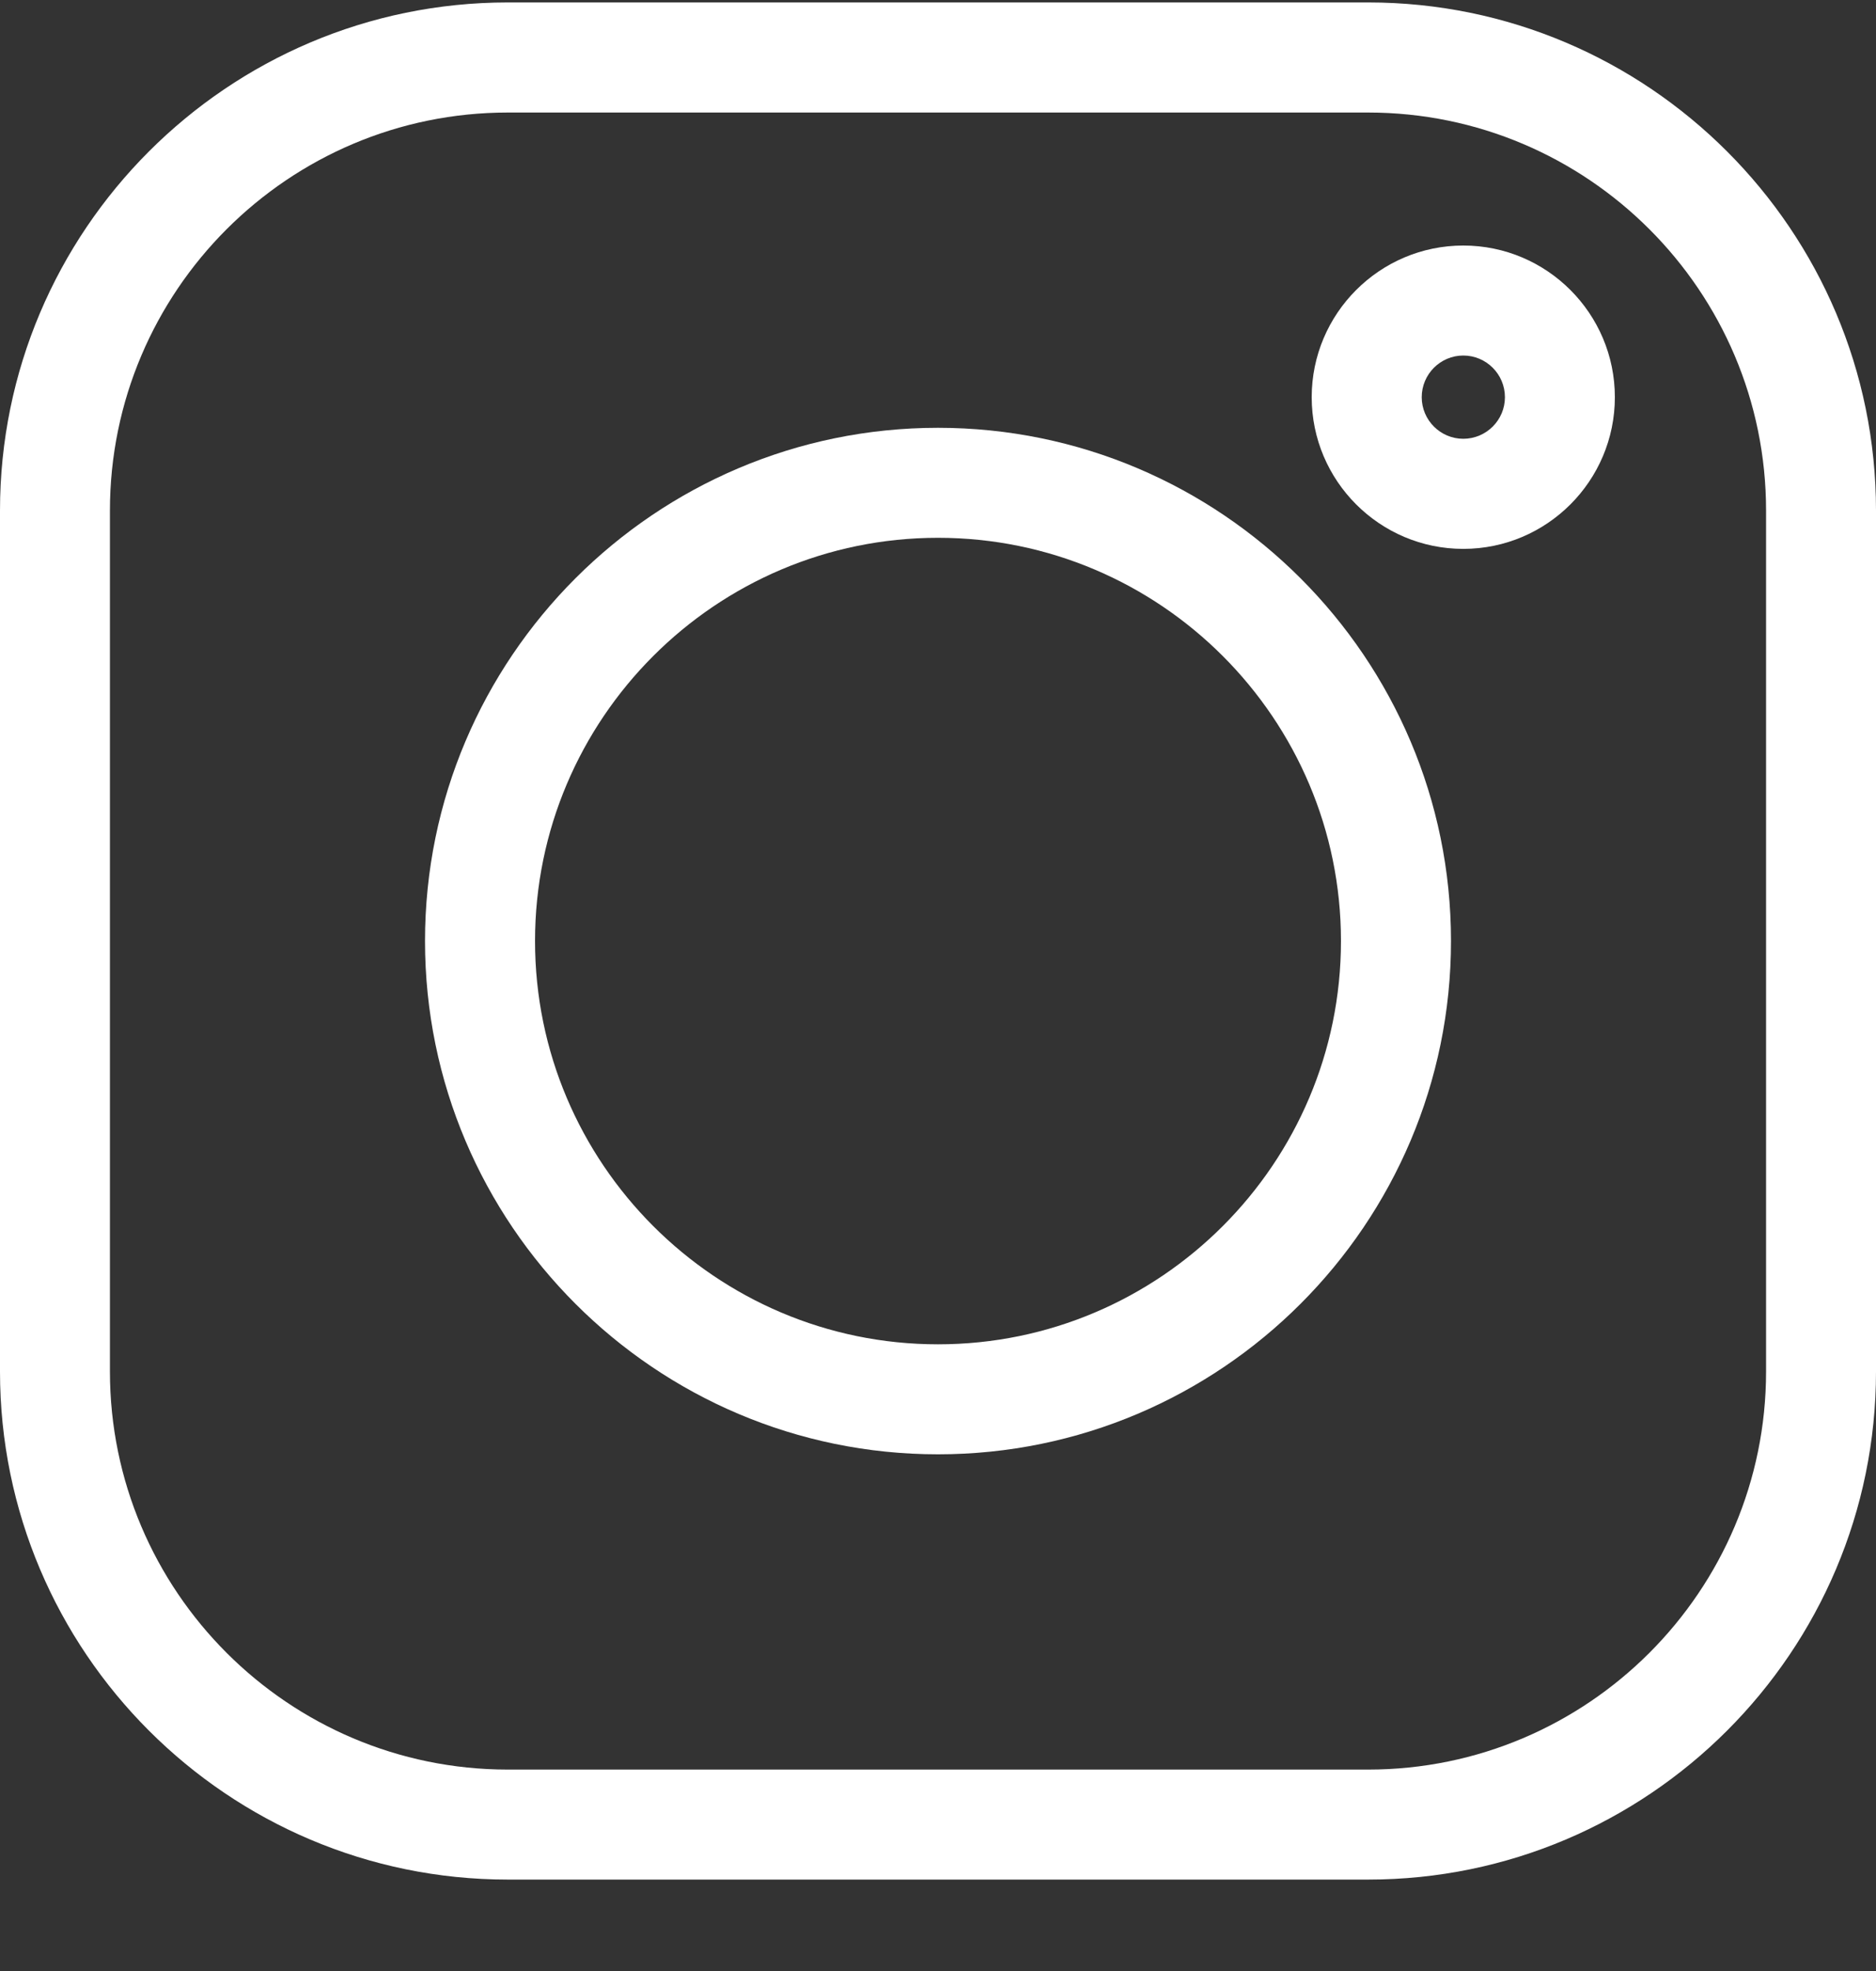
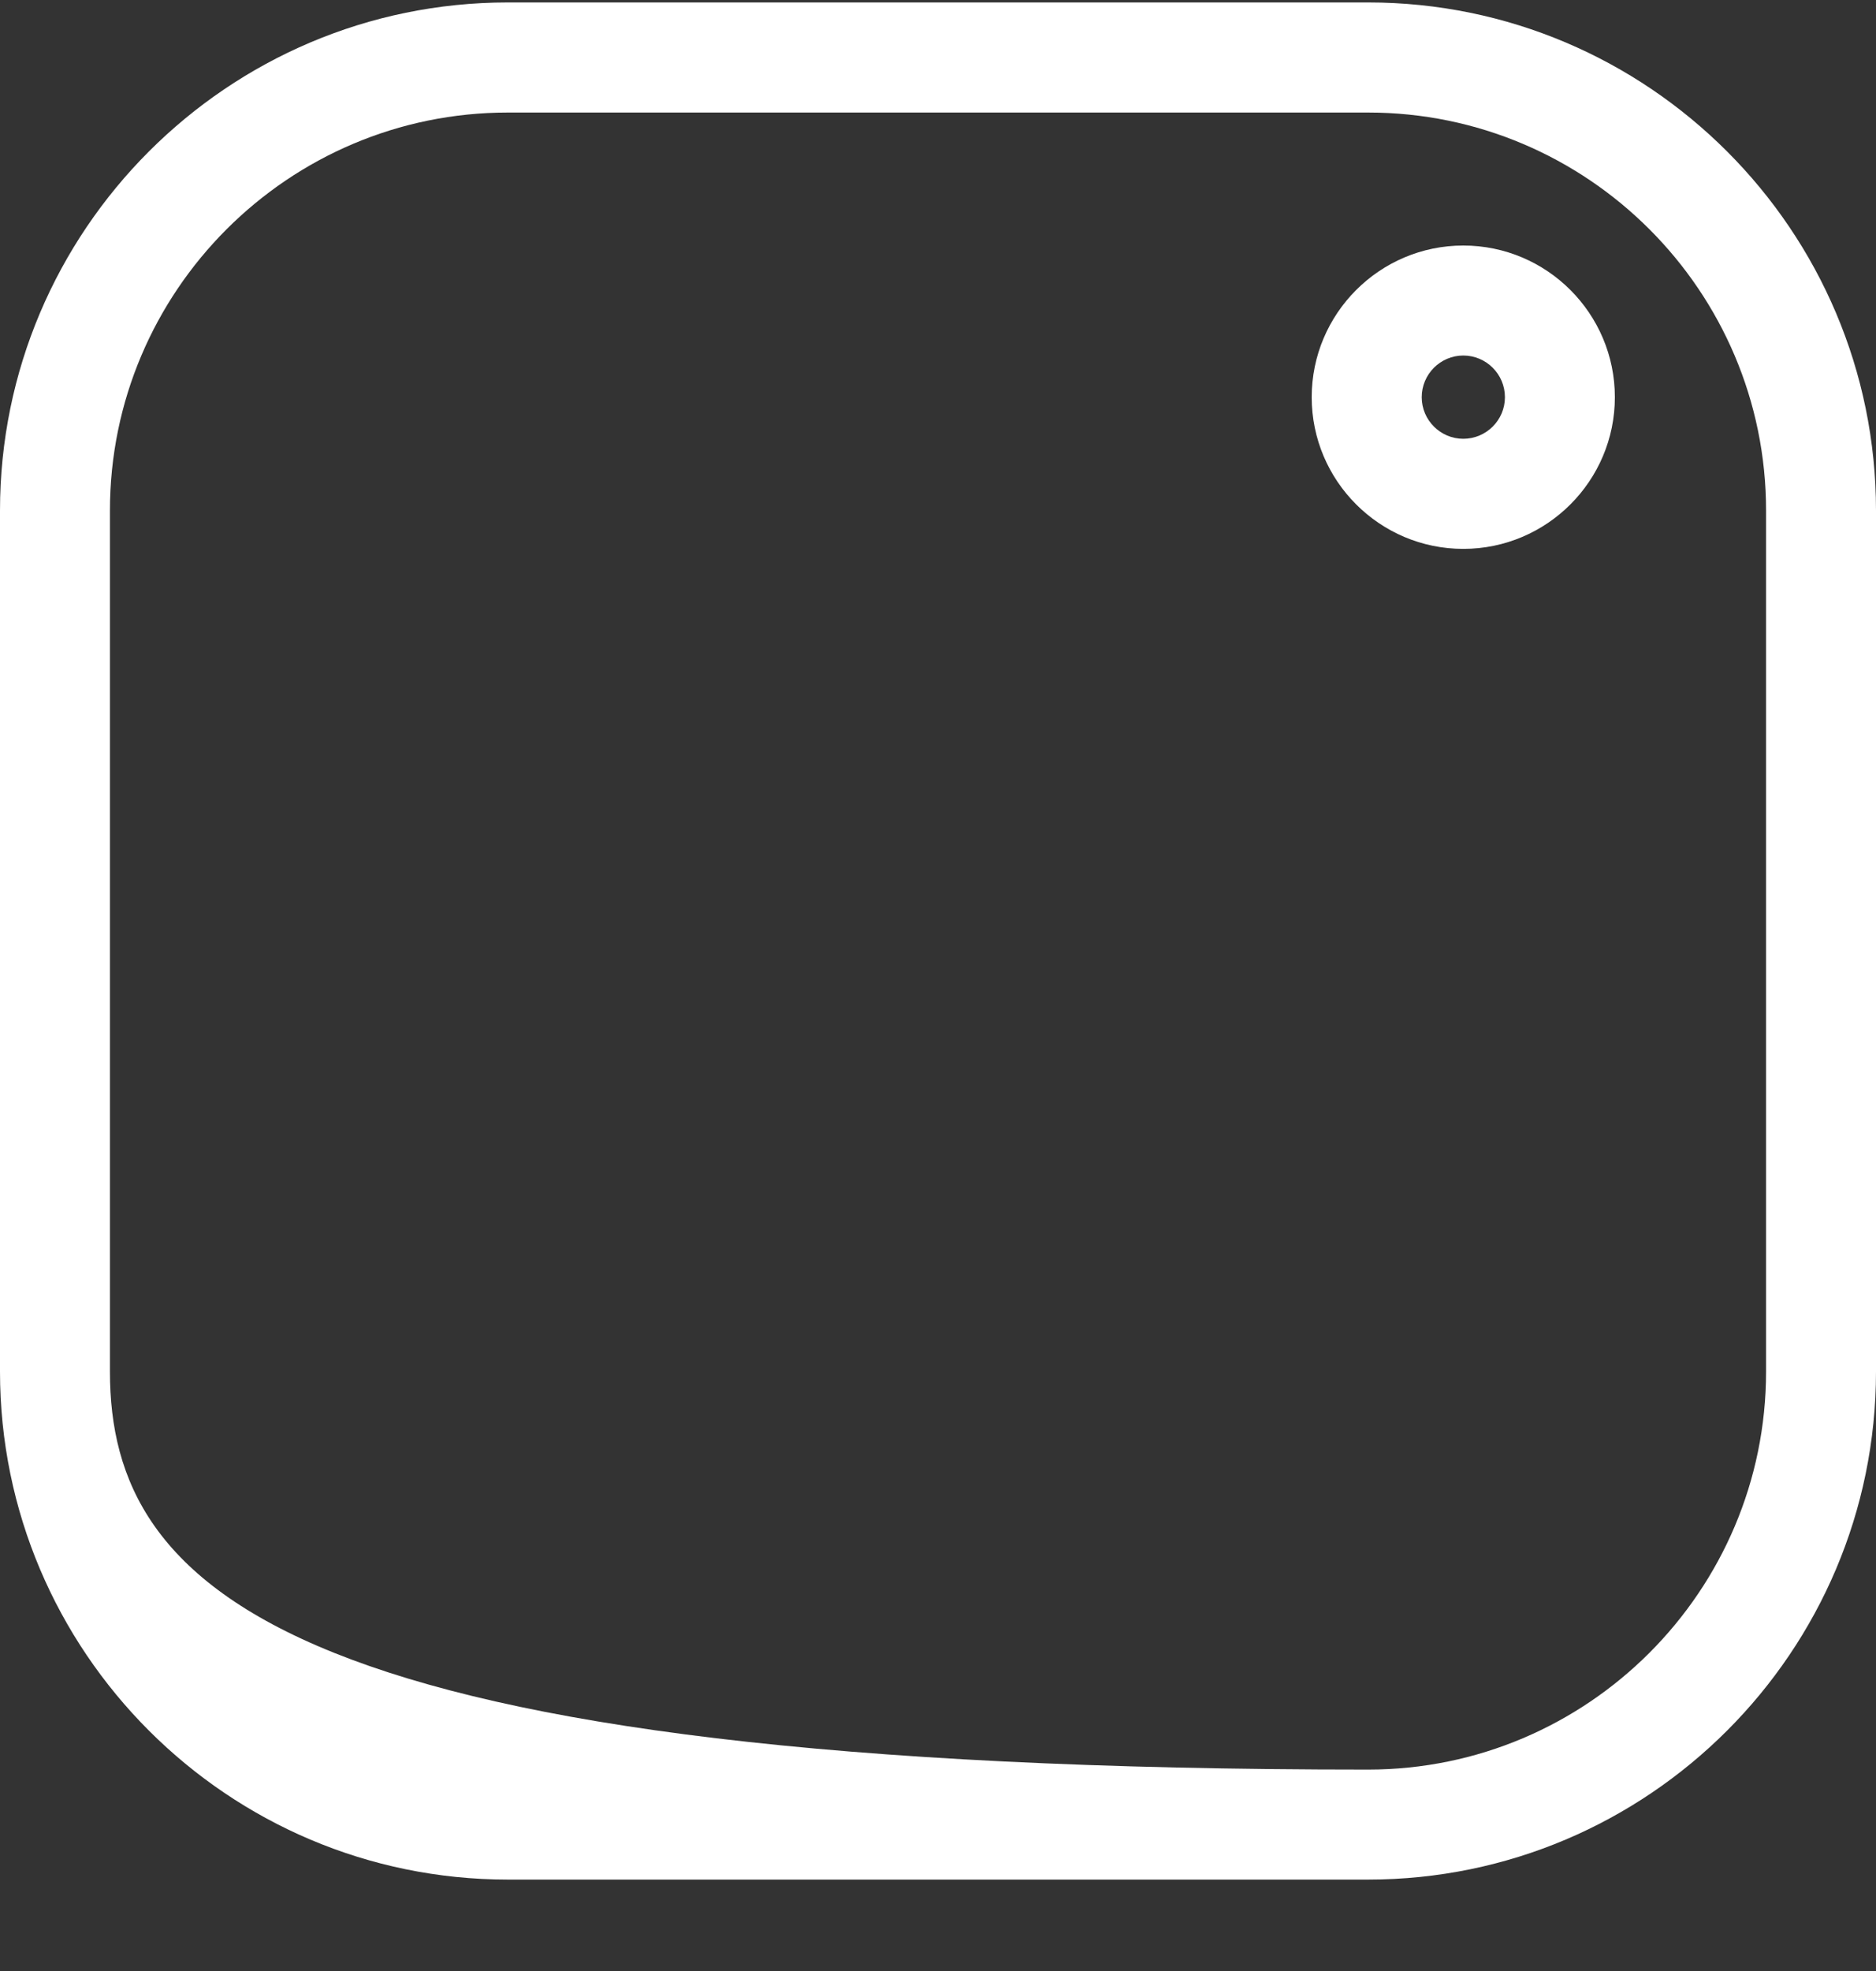
<svg xmlns="http://www.w3.org/2000/svg" width="20" height="21" viewBox="0 0 20 21" fill="none">
  <rect x="0" y="0" width="20" height="21" fill="#333333" stroke="none" />
  <g clipPath="url(#clip0_3991_1608)">
-     <path d="M14.586 0.026H5.414C2.429 0.026 0 2.455 0 5.44V14.613C0 17.598 2.429 20.026 5.414 20.026H14.586C17.571 20.026 20 17.598 20 14.613V5.44C20 2.455 17.571 0.026 14.586 0.026ZM18.828 14.613C18.828 16.951 16.925 18.854 14.586 18.854H5.414C3.075 18.854 1.172 16.951 1.172 14.613V5.44C1.172 3.101 3.075 1.199 5.414 1.199H14.586C16.925 1.199 18.828 3.101 18.828 5.44V14.613Z" fill="white" />
-     <path d="M10 4.558C6.985 4.558 4.531 7.011 4.531 10.026C4.531 13.042 6.985 15.495 10 15.495C13.015 15.495 15.469 13.042 15.469 10.026C15.469 7.011 13.015 4.558 10 4.558ZM10 14.323C7.631 14.323 5.704 12.395 5.704 10.026C5.704 7.658 7.631 5.73 10 5.73C12.369 5.73 14.296 7.658 14.296 10.026C14.296 12.395 12.369 14.323 10 14.323Z" fill="white" />
+     <path d="M14.586 0.026H5.414C2.429 0.026 0 2.455 0 5.44V14.613C0 17.598 2.429 20.026 5.414 20.026H14.586C17.571 20.026 20 17.598 20 14.613V5.44C20 2.455 17.571 0.026 14.586 0.026ZM18.828 14.613C18.828 16.951 16.925 18.854 14.586 18.854C3.075 18.854 1.172 16.951 1.172 14.613V5.44C1.172 3.101 3.075 1.199 5.414 1.199H14.586C16.925 1.199 18.828 3.101 18.828 5.44V14.613Z" fill="white" />
    <path d="M15.6 2.616C14.709 2.616 13.984 3.341 13.984 4.232C13.984 5.123 14.709 5.848 15.6 5.848C16.491 5.848 17.216 5.123 17.216 4.232C17.216 3.341 16.491 2.616 15.6 2.616ZM15.6 4.675C15.356 4.675 15.157 4.476 15.157 4.232C15.157 3.987 15.356 3.788 15.6 3.788C15.845 3.788 16.044 3.987 16.044 4.232C16.044 4.476 15.845 4.675 15.6 4.675Z" fill="white" />
  </g>
  <defs>
    <clipPath id="clip0_3991_1608">
-       <rect width="20" height="20" fill="white" transform="translate(0 0.026)" />
-     </clipPath>
+       </clipPath>
  </defs>
</svg>